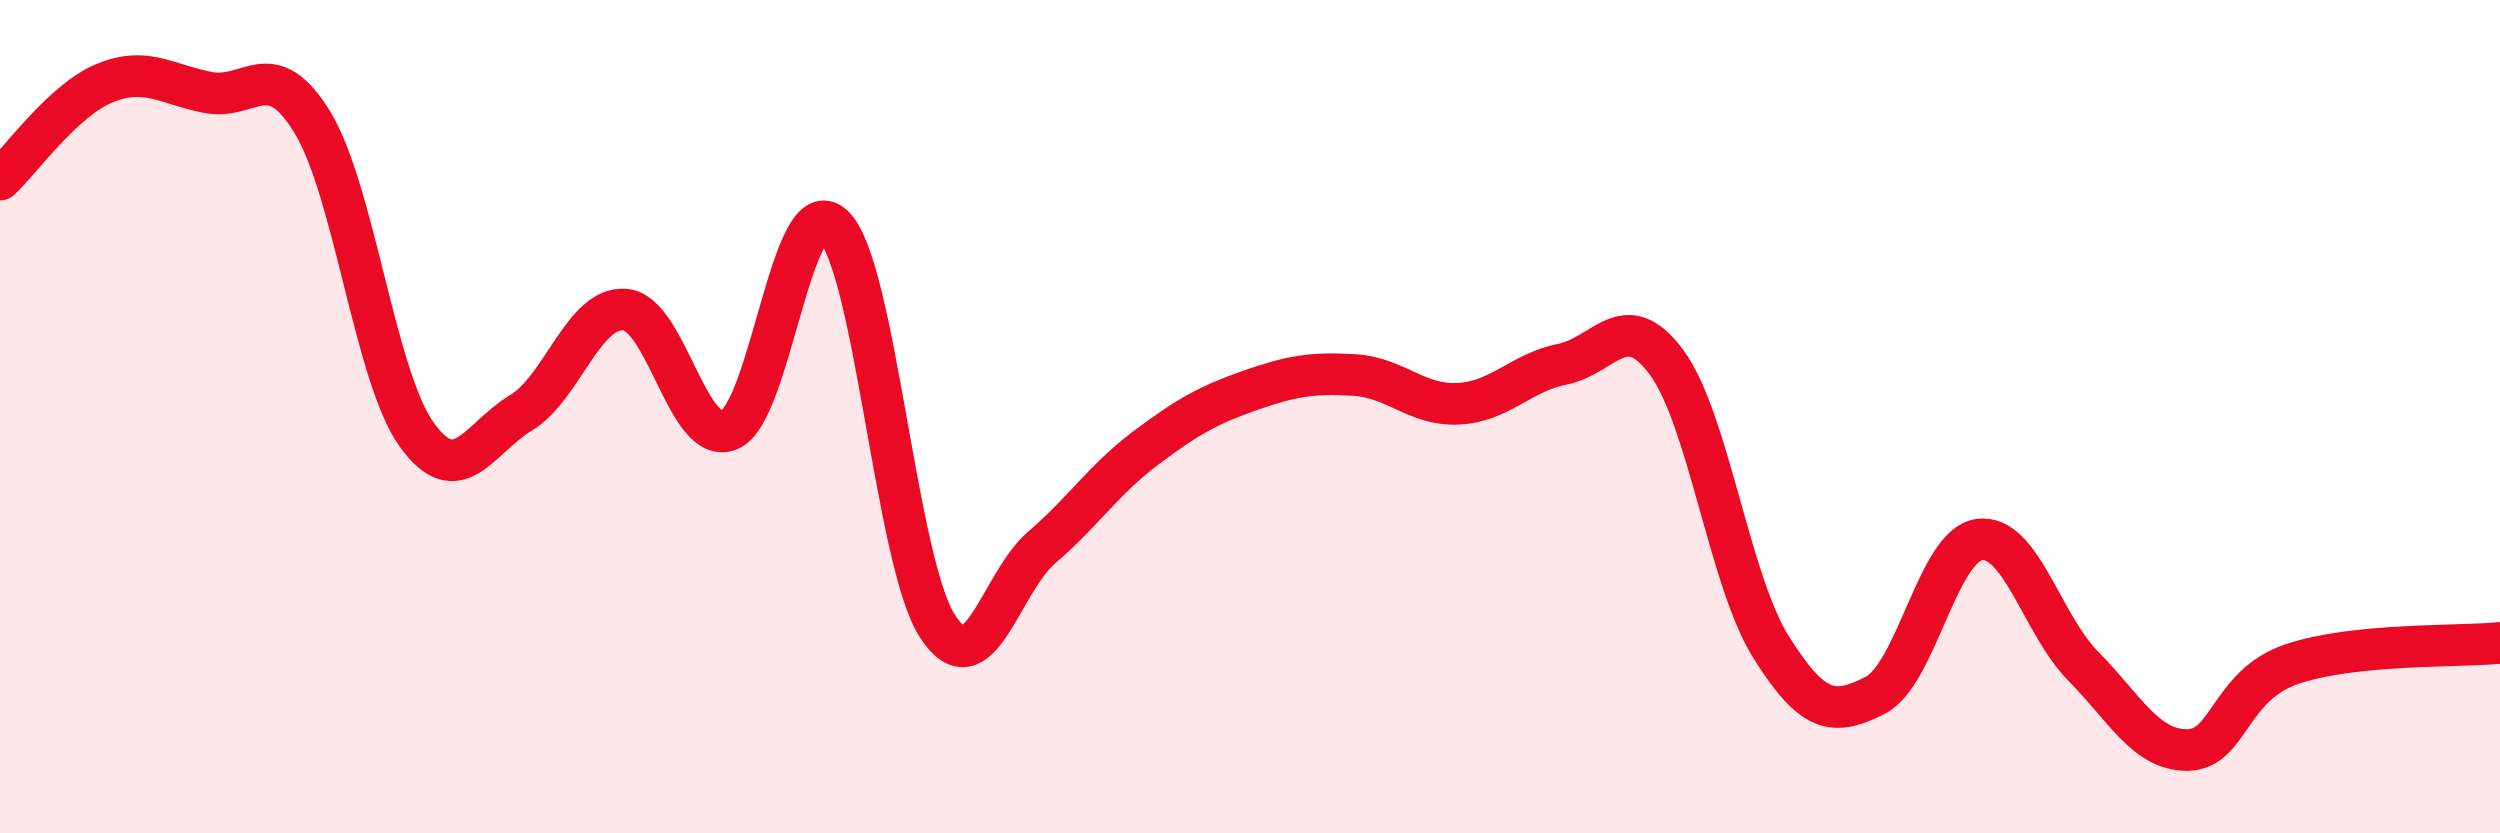
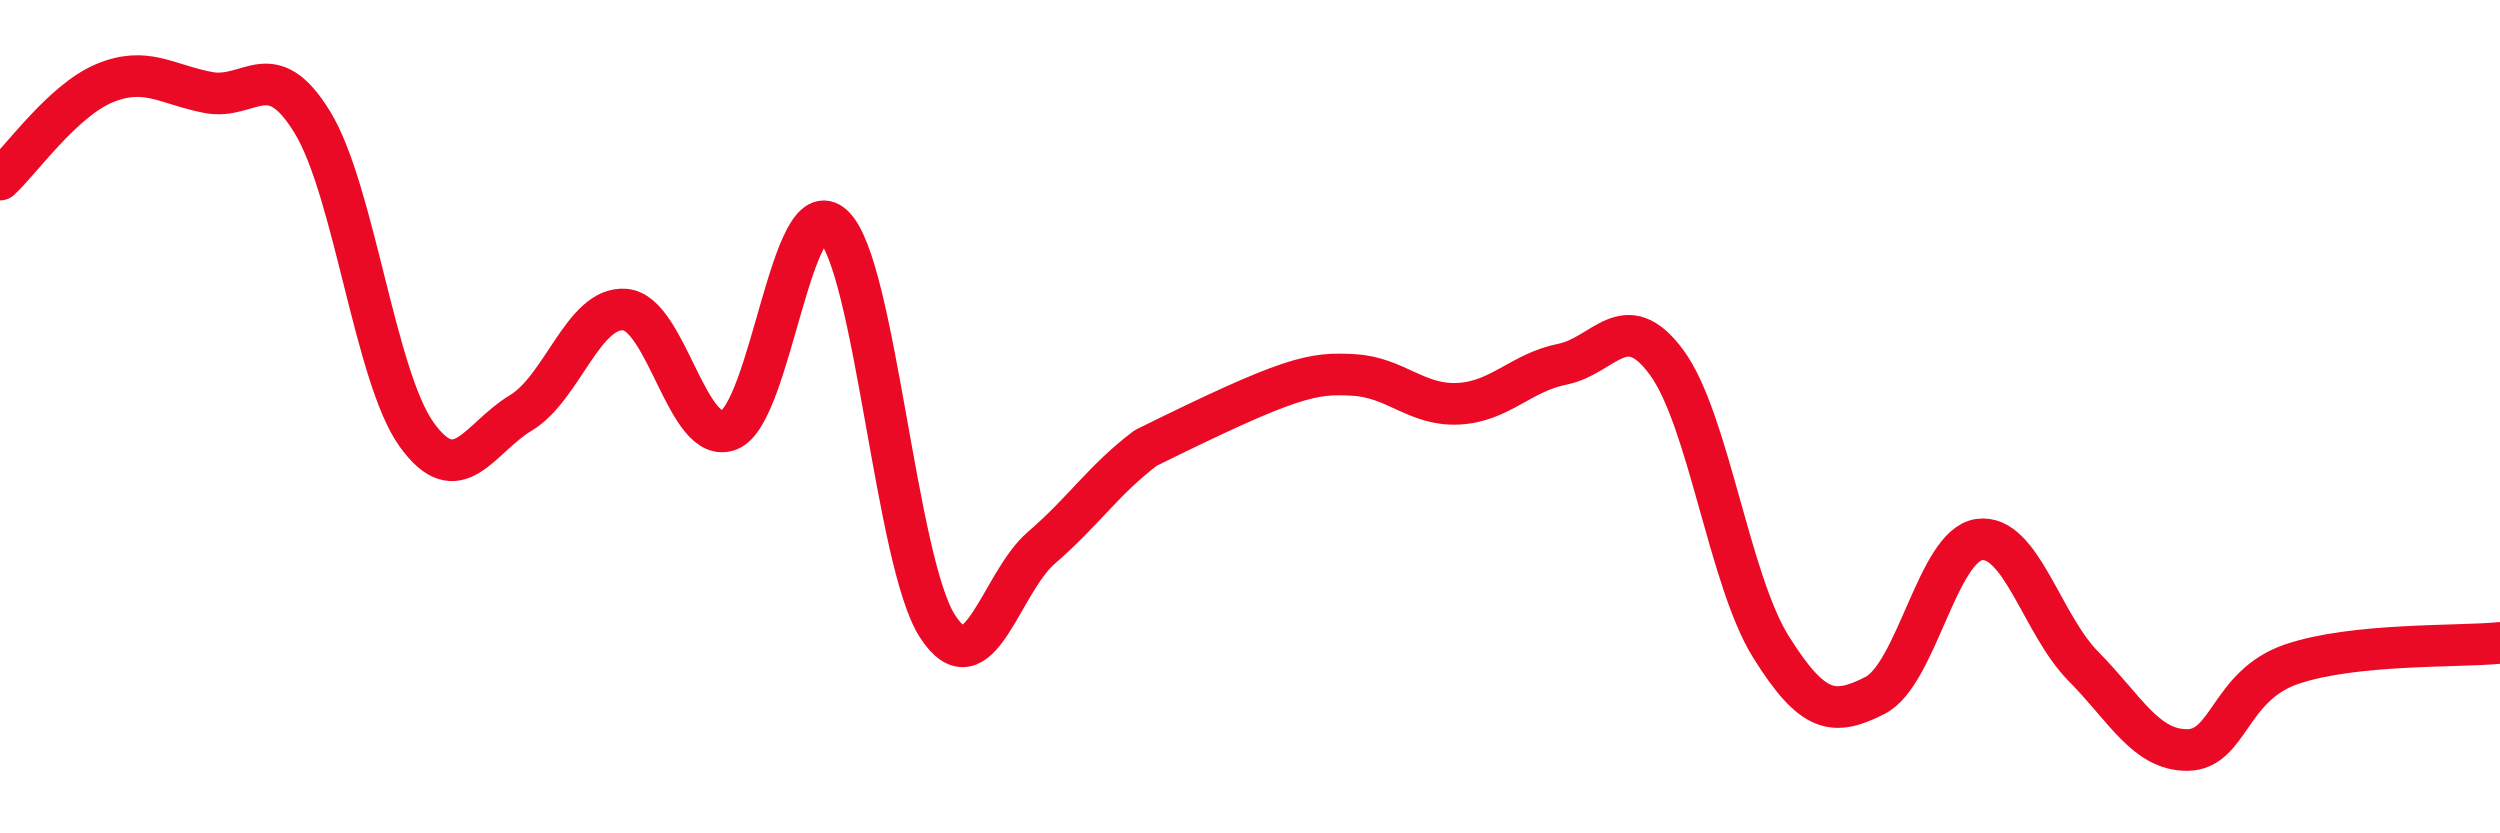
<svg xmlns="http://www.w3.org/2000/svg" width="60" height="20" viewBox="0 0 60 20">
-   <path d="M 0,4.31 C 0.5,3.85 1.5,2.42 2.5,2 C 3.5,1.58 4,2.03 5,2.22 C 6,2.41 6.5,1.3 7.5,2.94 C 8.5,4.58 9,9.04 10,10.43 C 11,11.82 11.5,10.51 12.5,9.91 C 13.5,9.31 14,7.35 15,7.43 C 16,7.51 16.5,10.72 17.5,10.32 C 18.5,9.92 19,4.48 20,5.42 C 21,6.36 21.5,13.49 22.5,15.03 C 23.5,16.57 24,14 25,13.14 C 26,12.28 26.5,11.5 27.5,10.75 C 28.5,10 29,9.72 30,9.37 C 31,9.02 31.5,8.94 32.5,9 C 33.5,9.06 34,9.74 35,9.69 C 36,9.64 36.5,8.94 37.5,8.74 C 38.5,8.54 39,7.34 40,8.7 C 41,10.06 41.5,13.92 42.5,15.52 C 43.5,17.12 44,17.2 45,16.69 C 46,16.18 46.5,13.09 47.5,12.95 C 48.5,12.81 49,14.98 50,15.99 C 51,17 51.5,18.01 52.5,18 C 53.5,17.99 53.5,16.45 55,15.94 C 56.5,15.43 59,15.53 60,15.43L60 20L0 20Z" fill="#EB0A25" opacity="0.1" stroke-linecap="round" stroke-linejoin="round" />
-   <path d="M 0,4.31 C 0.5,3.85 1.5,2.42 2.5,2 C 3.5,1.58 4,2.03 5,2.22 C 6,2.41 6.5,1.3 7.5,2.94 C 8.5,4.58 9,9.04 10,10.43 C 11,11.82 11.5,10.51 12.5,9.91 C 13.5,9.31 14,7.35 15,7.43 C 16,7.51 16.5,10.72 17.5,10.32 C 18.5,9.92 19,4.48 20,5.42 C 21,6.36 21.5,13.49 22.5,15.03 C 23.5,16.57 24,14 25,13.14 C 26,12.28 26.5,11.5 27.5,10.75 C 28.5,10 29,9.72 30,9.37 C 31,9.02 31.5,8.94 32.5,9 C 33.5,9.06 34,9.74 35,9.69 C 36,9.64 36.5,8.94 37.5,8.74 C 38.5,8.54 39,7.34 40,8.7 C 41,10.06 41.5,13.92 42.5,15.52 C 43.5,17.12 44,17.2 45,16.69 C 46,16.18 46.5,13.09 47.5,12.95 C 48.5,12.81 49,14.98 50,15.99 C 51,17 51.5,18.01 52.5,18 C 53.5,17.99 53.5,16.45 55,15.94 C 56.5,15.43 59,15.53 60,15.43" stroke="#EB0A25" stroke-width="1" fill="none" stroke-linecap="round" stroke-linejoin="round" />
+   <path d="M 0,4.31 C 0.5,3.85 1.5,2.42 2.5,2 C 3.5,1.58 4,2.03 5,2.22 C 6,2.41 6.5,1.3 7.5,2.94 C 8.5,4.58 9,9.04 10,10.43 C 11,11.82 11.5,10.51 12.5,9.91 C 13.5,9.31 14,7.35 15,7.43 C 16,7.51 16.5,10.72 17.5,10.32 C 18.5,9.92 19,4.48 20,5.42 C 21,6.36 21.5,13.49 22.5,15.03 C 23.5,16.57 24,14 25,13.14 C 26,12.28 26.5,11.5 27.5,10.75 C 31,9.02 31.5,8.94 32.5,9 C 33.5,9.06 34,9.74 35,9.69 C 36,9.64 36.5,8.94 37.5,8.74 C 38.5,8.54 39,7.34 40,8.7 C 41,10.06 41.5,13.92 42.5,15.52 C 43.5,17.12 44,17.2 45,16.69 C 46,16.18 46.5,13.09 47.5,12.95 C 48.5,12.81 49,14.98 50,15.99 C 51,17 51.5,18.01 52.5,18 C 53.5,17.99 53.5,16.45 55,15.94 C 56.5,15.43 59,15.53 60,15.43" stroke="#EB0A25" stroke-width="1" fill="none" stroke-linecap="round" stroke-linejoin="round" />
</svg>